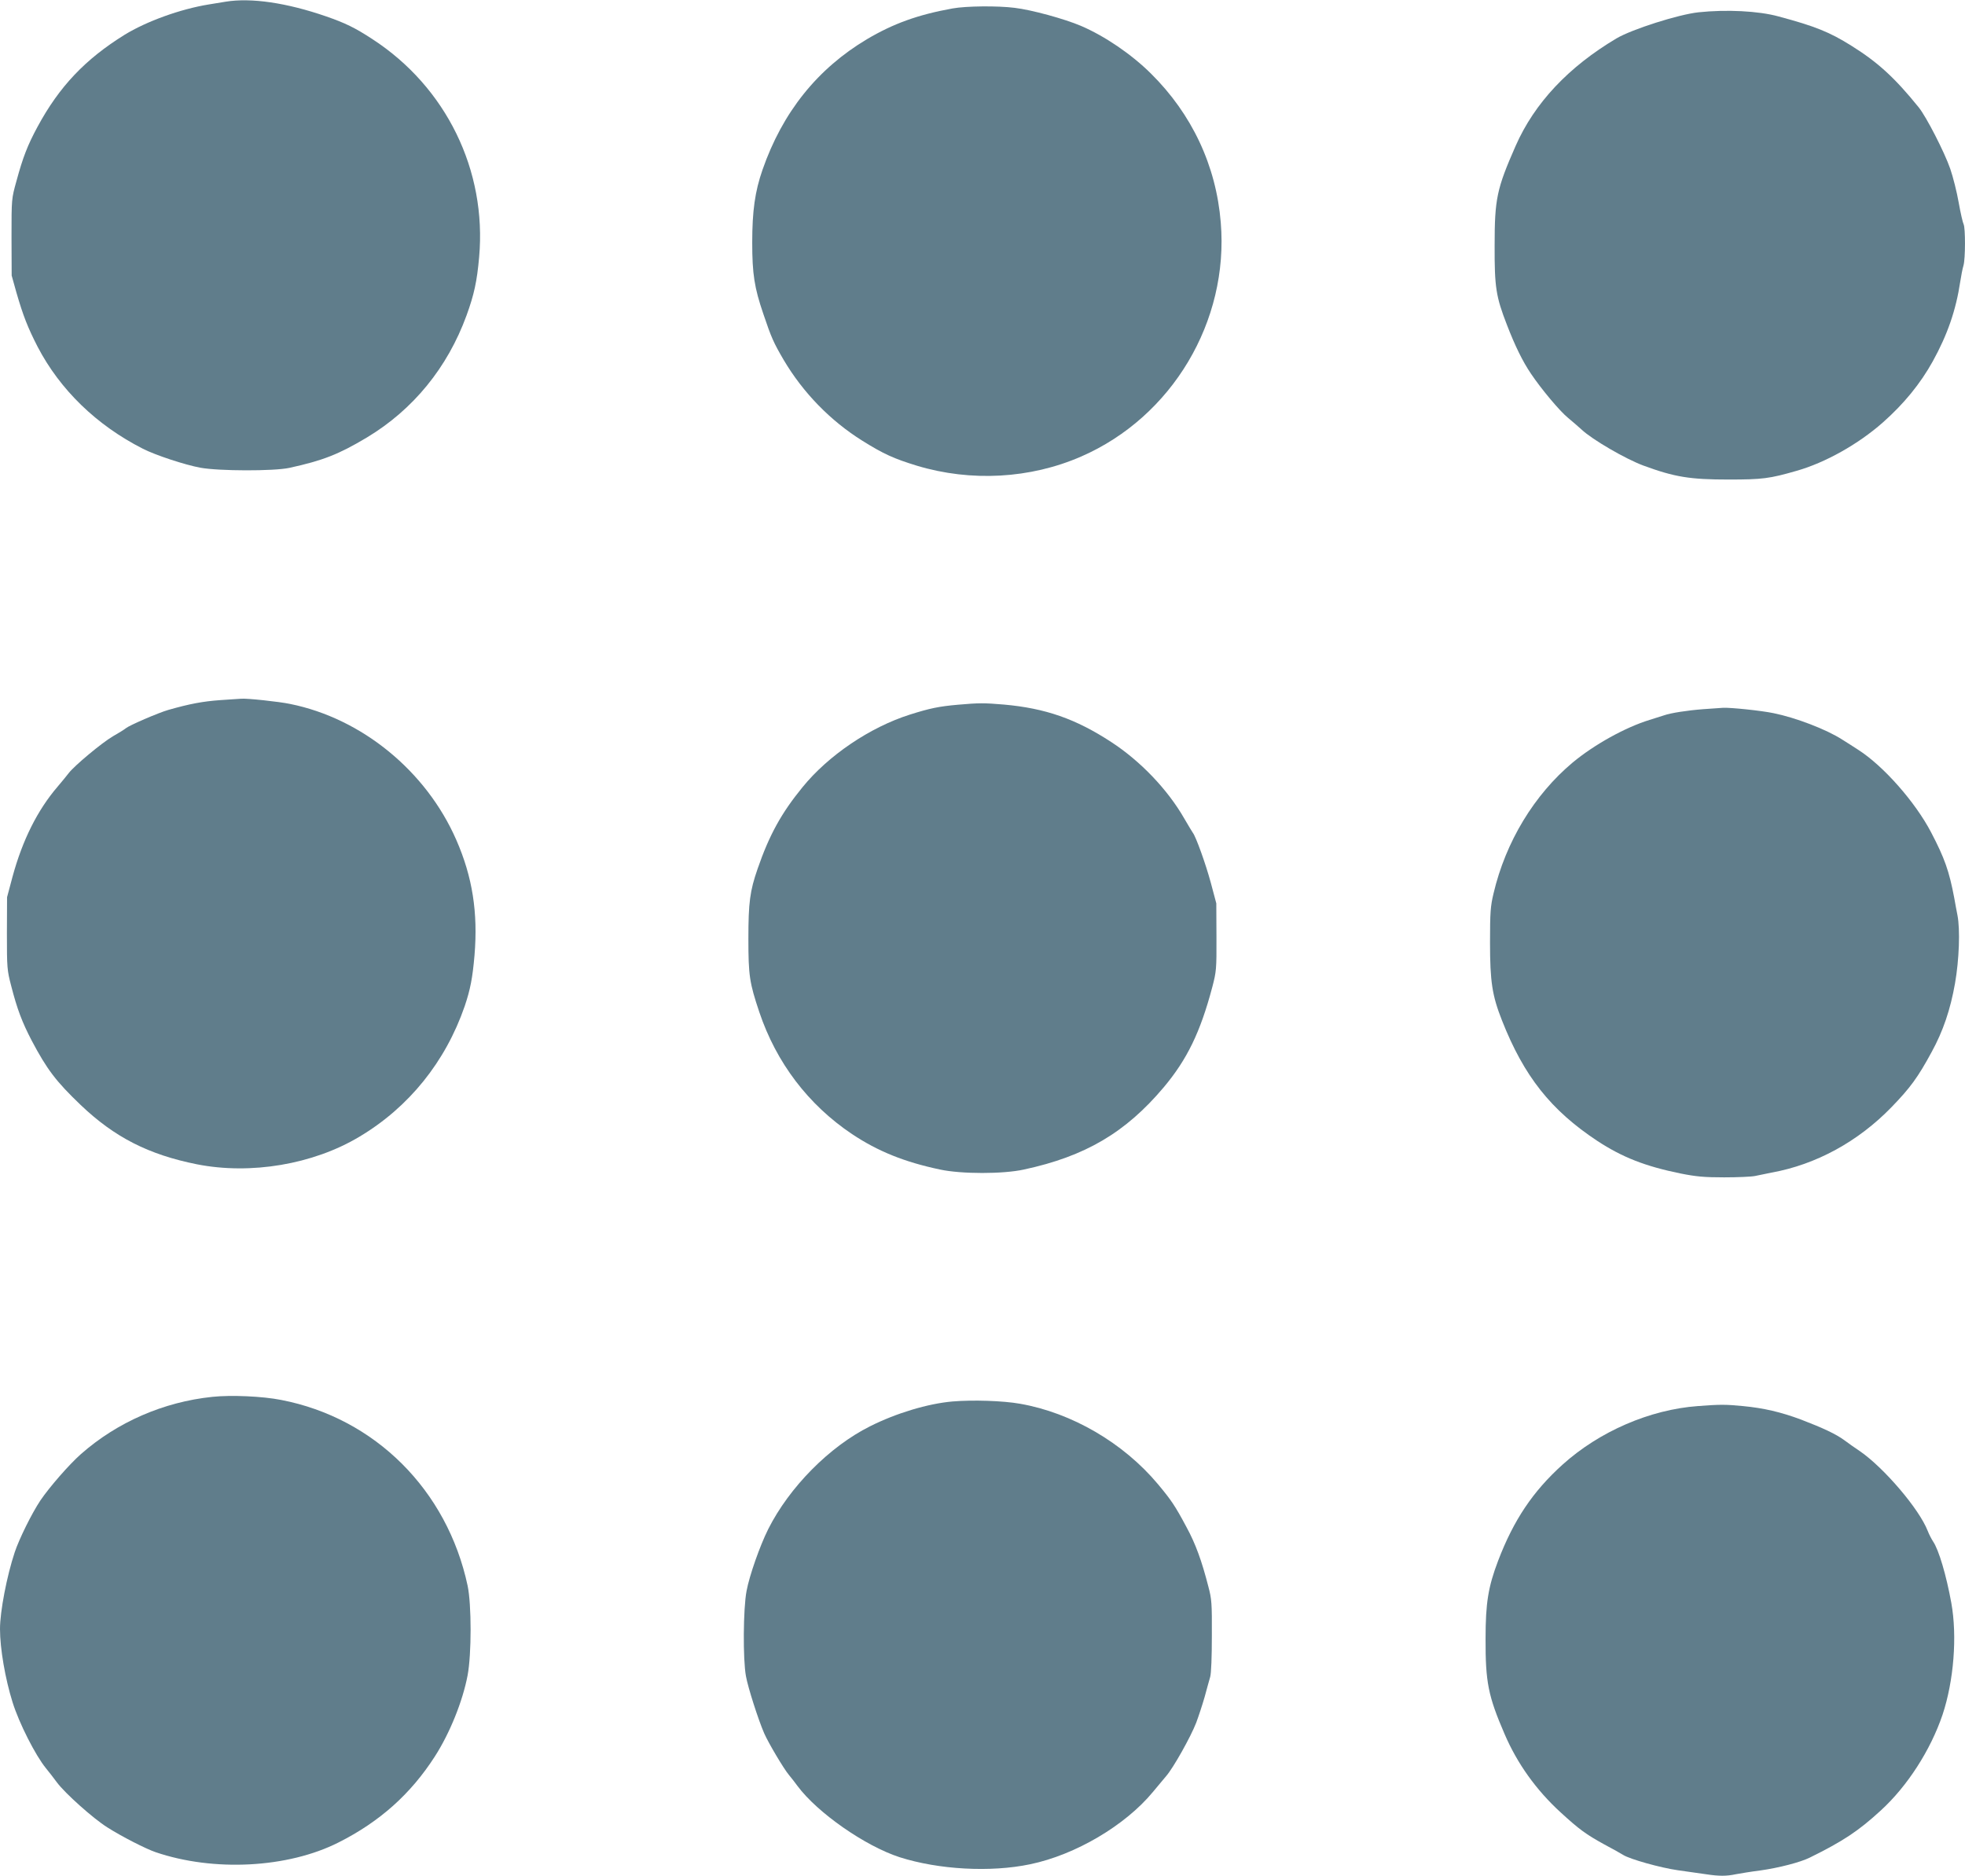
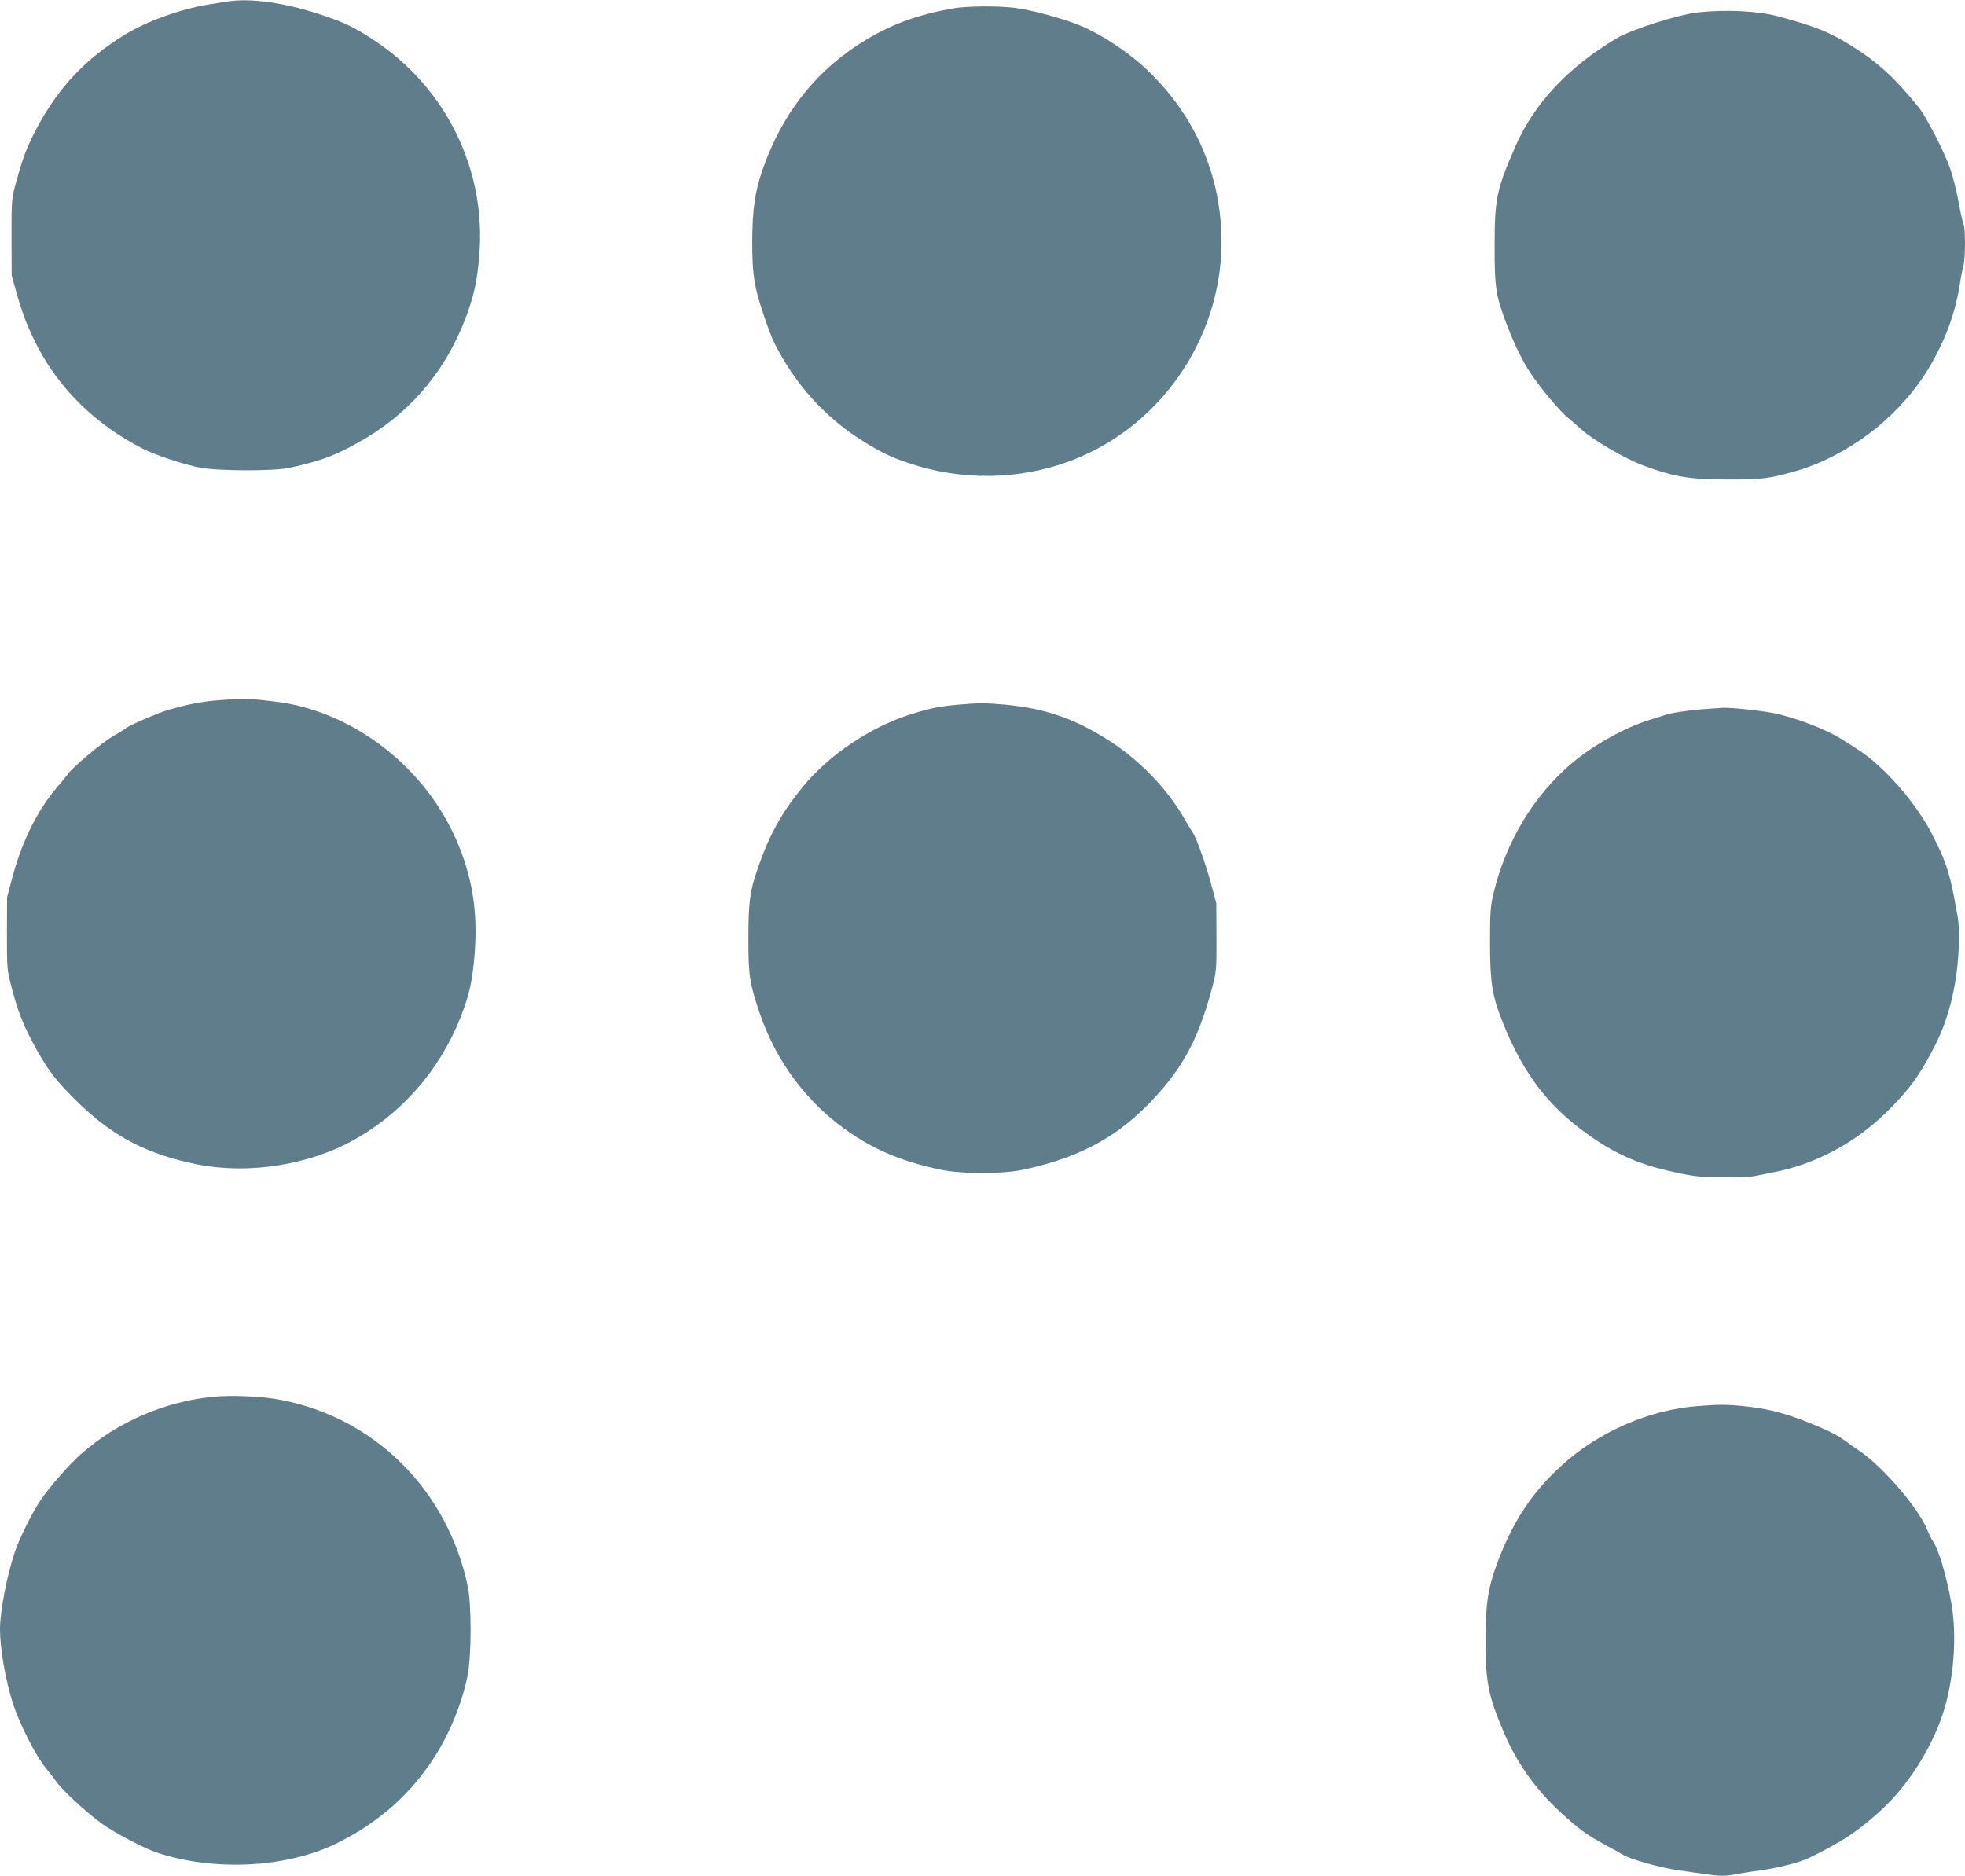
<svg xmlns="http://www.w3.org/2000/svg" version="1.0" width="1280pt" height="1222pt" viewBox="0 0 1280 1222" preserveAspectRatio="xMidYMid meet">
  <g transform="translate(0,1222) scale(0.1,-0.1)" fill="#607d8b" stroke="none">
    <path d="M1470 12209 c-30 -5 -80 -13 -110 -18 -185 -30 -406 -110 -549 -198 -256 -159 -425 -337 -566 -598 -65 -120 -96 -200 -138 -355 -32 -115 -32 -115 -32 -365 l1 -250 31 -111 c44 -152 74 -228 138 -353 146 -280 384 -511 685 -664 82 -42 273 -105 375 -124 121 -22 478 -23 580 -1 219 48 321 88 505 198 301 181 525 455 649 795 49 135 68 221 82 379 51 566 -215 1109 -695 1421 -113 74 -177 105 -301 148 -257 89 -489 123 -655 96z" />
    <path d="M6205 12165 c-227 -41 -386 -99 -557 -200 -324 -193 -551 -477 -681 -851 -49 -141 -67 -267 -67 -474 0 -205 14 -294 72 -464 53 -157 67 -188 133 -301 126 -213 304 -396 512 -526 139 -87 206 -117 356 -163 352 -106 738 -85 1070 60 592 258 963 881 909 1525 -30 370 -188 706 -455 970 -127 126 -302 245 -457 311 -106 45 -320 104 -431 117 -110 14 -316 12 -404 -4z" />
    <path d="M11065 12140 c-132 -14 -435 -111 -535 -170 -313 -186 -534 -421 -657 -700 -123 -280 -137 -344 -137 -650 -1 -272 9 -333 80 -516 52 -135 102 -238 157 -319 68 -101 187 -243 241 -287 28 -23 68 -58 89 -77 69 -65 286 -191 402 -234 204 -75 303 -91 555 -91 221 0 267 6 444 57 186 53 400 173 560 314 138 122 245 253 326 399 95 172 151 332 179 519 6 39 15 86 21 105 13 44 13 245 1 269 -5 9 -20 73 -32 141 -12 69 -37 168 -55 220 -38 110 -156 339 -205 400 -156 193 -266 294 -439 402 -142 89 -236 127 -475 191 -131 36 -339 46 -520 27z" />
    <path d="M1435 7659 c-113 -8 -199 -24 -339 -64 -63 -18 -251 -99 -276 -119 -8 -7 -46 -31 -85 -53 -73 -43 -249 -190 -287 -239 -12 -16 -45 -56 -73 -89 -131 -153 -228 -347 -293 -585 l-36 -135 -1 -235 c0 -225 1 -240 28 -343 39 -152 71 -236 134 -357 99 -187 158 -265 318 -418 221 -211 443 -324 758 -387 350 -69 756 -1 1057 179 323 192 562 489 687 851 37 110 51 183 64 332 23 278 -13 510 -119 752 -196 448 -615 791 -1082 885 -70 15 -286 38 -320 34 -8 0 -69 -5 -135 -9z" />
    <path d="M6240 7629 c-124 -11 -182 -23 -312 -64 -262 -83 -533 -267 -701 -474 -138 -169 -216 -311 -292 -531 -50 -144 -60 -219 -60 -455 0 -240 7 -287 71 -478 111 -330 319 -604 604 -795 168 -112 341 -182 573 -231 139 -30 412 -30 547 0 400 86 662 241 910 535 152 181 239 359 317 654 26 100 28 115 27 325 l-1 220 -36 135 c-33 122 -97 300 -117 325 -4 6 -30 48 -57 95 -107 186 -283 371 -473 495 -232 152 -431 221 -700 245 -129 11 -164 11 -300 -1z" />
    <path d="M11095 7600 c-105 -8 -213 -25 -255 -40 -14 -4 -56 -18 -95 -30 -159 -49 -360 -161 -500 -277 -251 -210 -437 -517 -516 -853 -20 -83 -23 -123 -23 -320 0 -256 14 -346 78 -508 143 -363 318 -584 620 -784 163 -107 313 -166 544 -213 101 -20 152 -25 283 -25 88 0 179 4 202 9 23 5 71 15 107 22 289 52 564 202 781 426 123 127 172 194 262 360 74 135 122 276 152 447 27 154 34 350 16 443 -5 26 -15 77 -21 113 -33 175 -63 260 -151 428 -103 197 -310 432 -474 537 -27 18 -75 48 -105 67 -104 67 -304 143 -447 172 -82 17 -277 37 -328 35 -16 -1 -75 -5 -130 -9z" />
    <path d="M1383 3120 c-318 -33 -620 -165 -856 -373 -77 -68 -205 -215 -264 -302 -56 -84 -138 -250 -167 -337 -52 -156 -96 -387 -96 -500 0 -128 34 -325 82 -478 42 -135 149 -346 217 -429 20 -24 52 -66 72 -93 53 -71 234 -233 327 -292 96 -61 251 -140 315 -162 378 -129 862 -104 1192 63 268 135 470 315 628 561 97 151 181 359 213 528 26 138 26 461 0 584 -133 623 -603 1092 -1215 1210 -121 24 -326 33 -448 20z" />
-     <path d="M6205 3090 c-161 -14 -367 -76 -538 -162 -264 -132 -525 -396 -663 -670 -54 -108 -123 -304 -141 -403 -22 -115 -24 -446 -4 -554 13 -74 81 -286 119 -373 28 -64 128 -232 161 -271 15 -18 40 -50 56 -72 129 -174 440 -391 665 -464 254 -81 593 -100 850 -46 295 61 620 253 800 471 30 36 69 83 86 103 46 52 161 257 196 348 16 43 41 119 55 168 13 50 30 108 36 130 7 24 11 131 11 270 1 210 -1 238 -23 320 -43 168 -84 280 -142 386 -74 139 -100 177 -186 280 -225 269 -561 465 -898 524 -112 20 -309 26 -440 15z" />
    <path d="M11060 3060 c-313 -23 -641 -165 -881 -381 -195 -176 -319 -362 -420 -626 -65 -171 -82 -276 -82 -508 -1 -284 17 -374 124 -622 82 -191 205 -364 366 -511 120 -110 164 -142 282 -207 56 -30 112 -61 124 -69 44 -28 244 -84 357 -100 63 -9 145 -21 183 -26 85 -13 133 -13 194 0 26 5 99 17 162 25 120 17 258 53 319 83 217 107 317 173 463 307 174 159 325 394 403 625 73 220 96 510 57 727 -33 182 -82 347 -119 401 -10 15 -26 46 -35 69 -55 142 -284 410 -440 518 -33 22 -80 55 -105 74 -54 39 -134 77 -280 133 -132 49 -242 75 -379 88 -116 11 -146 11 -293 0z" />
  </g>
</svg>